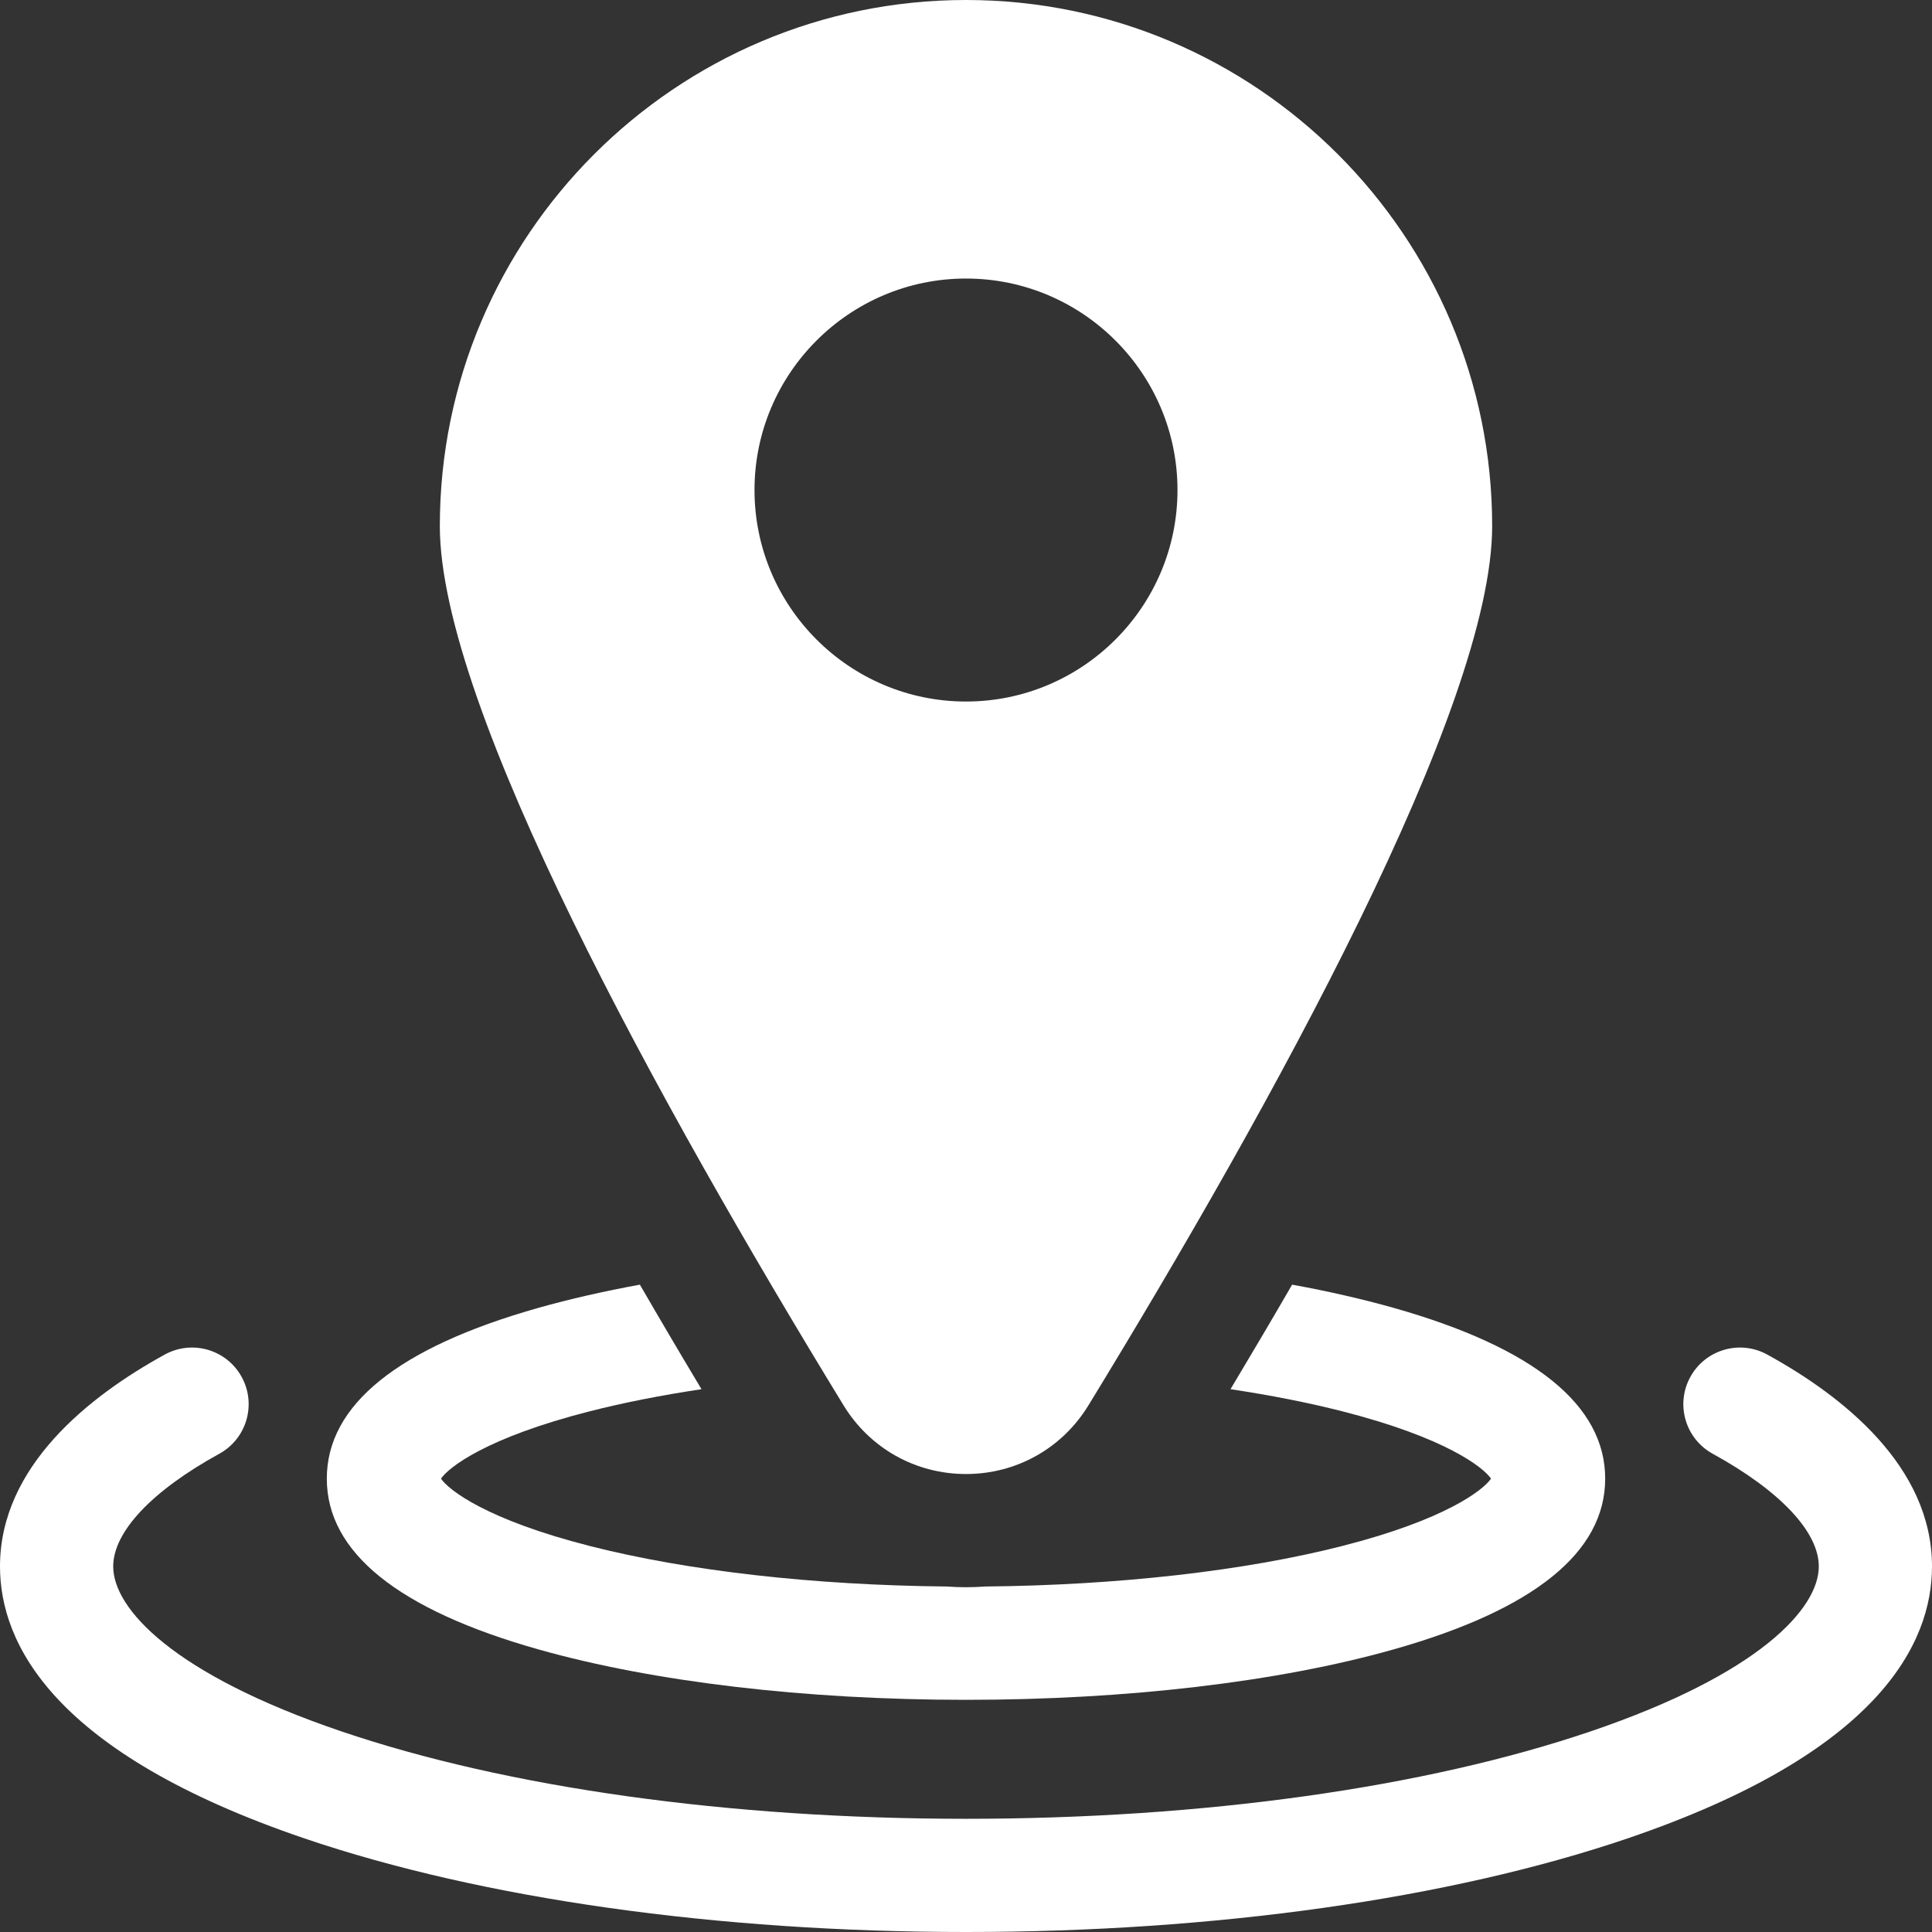
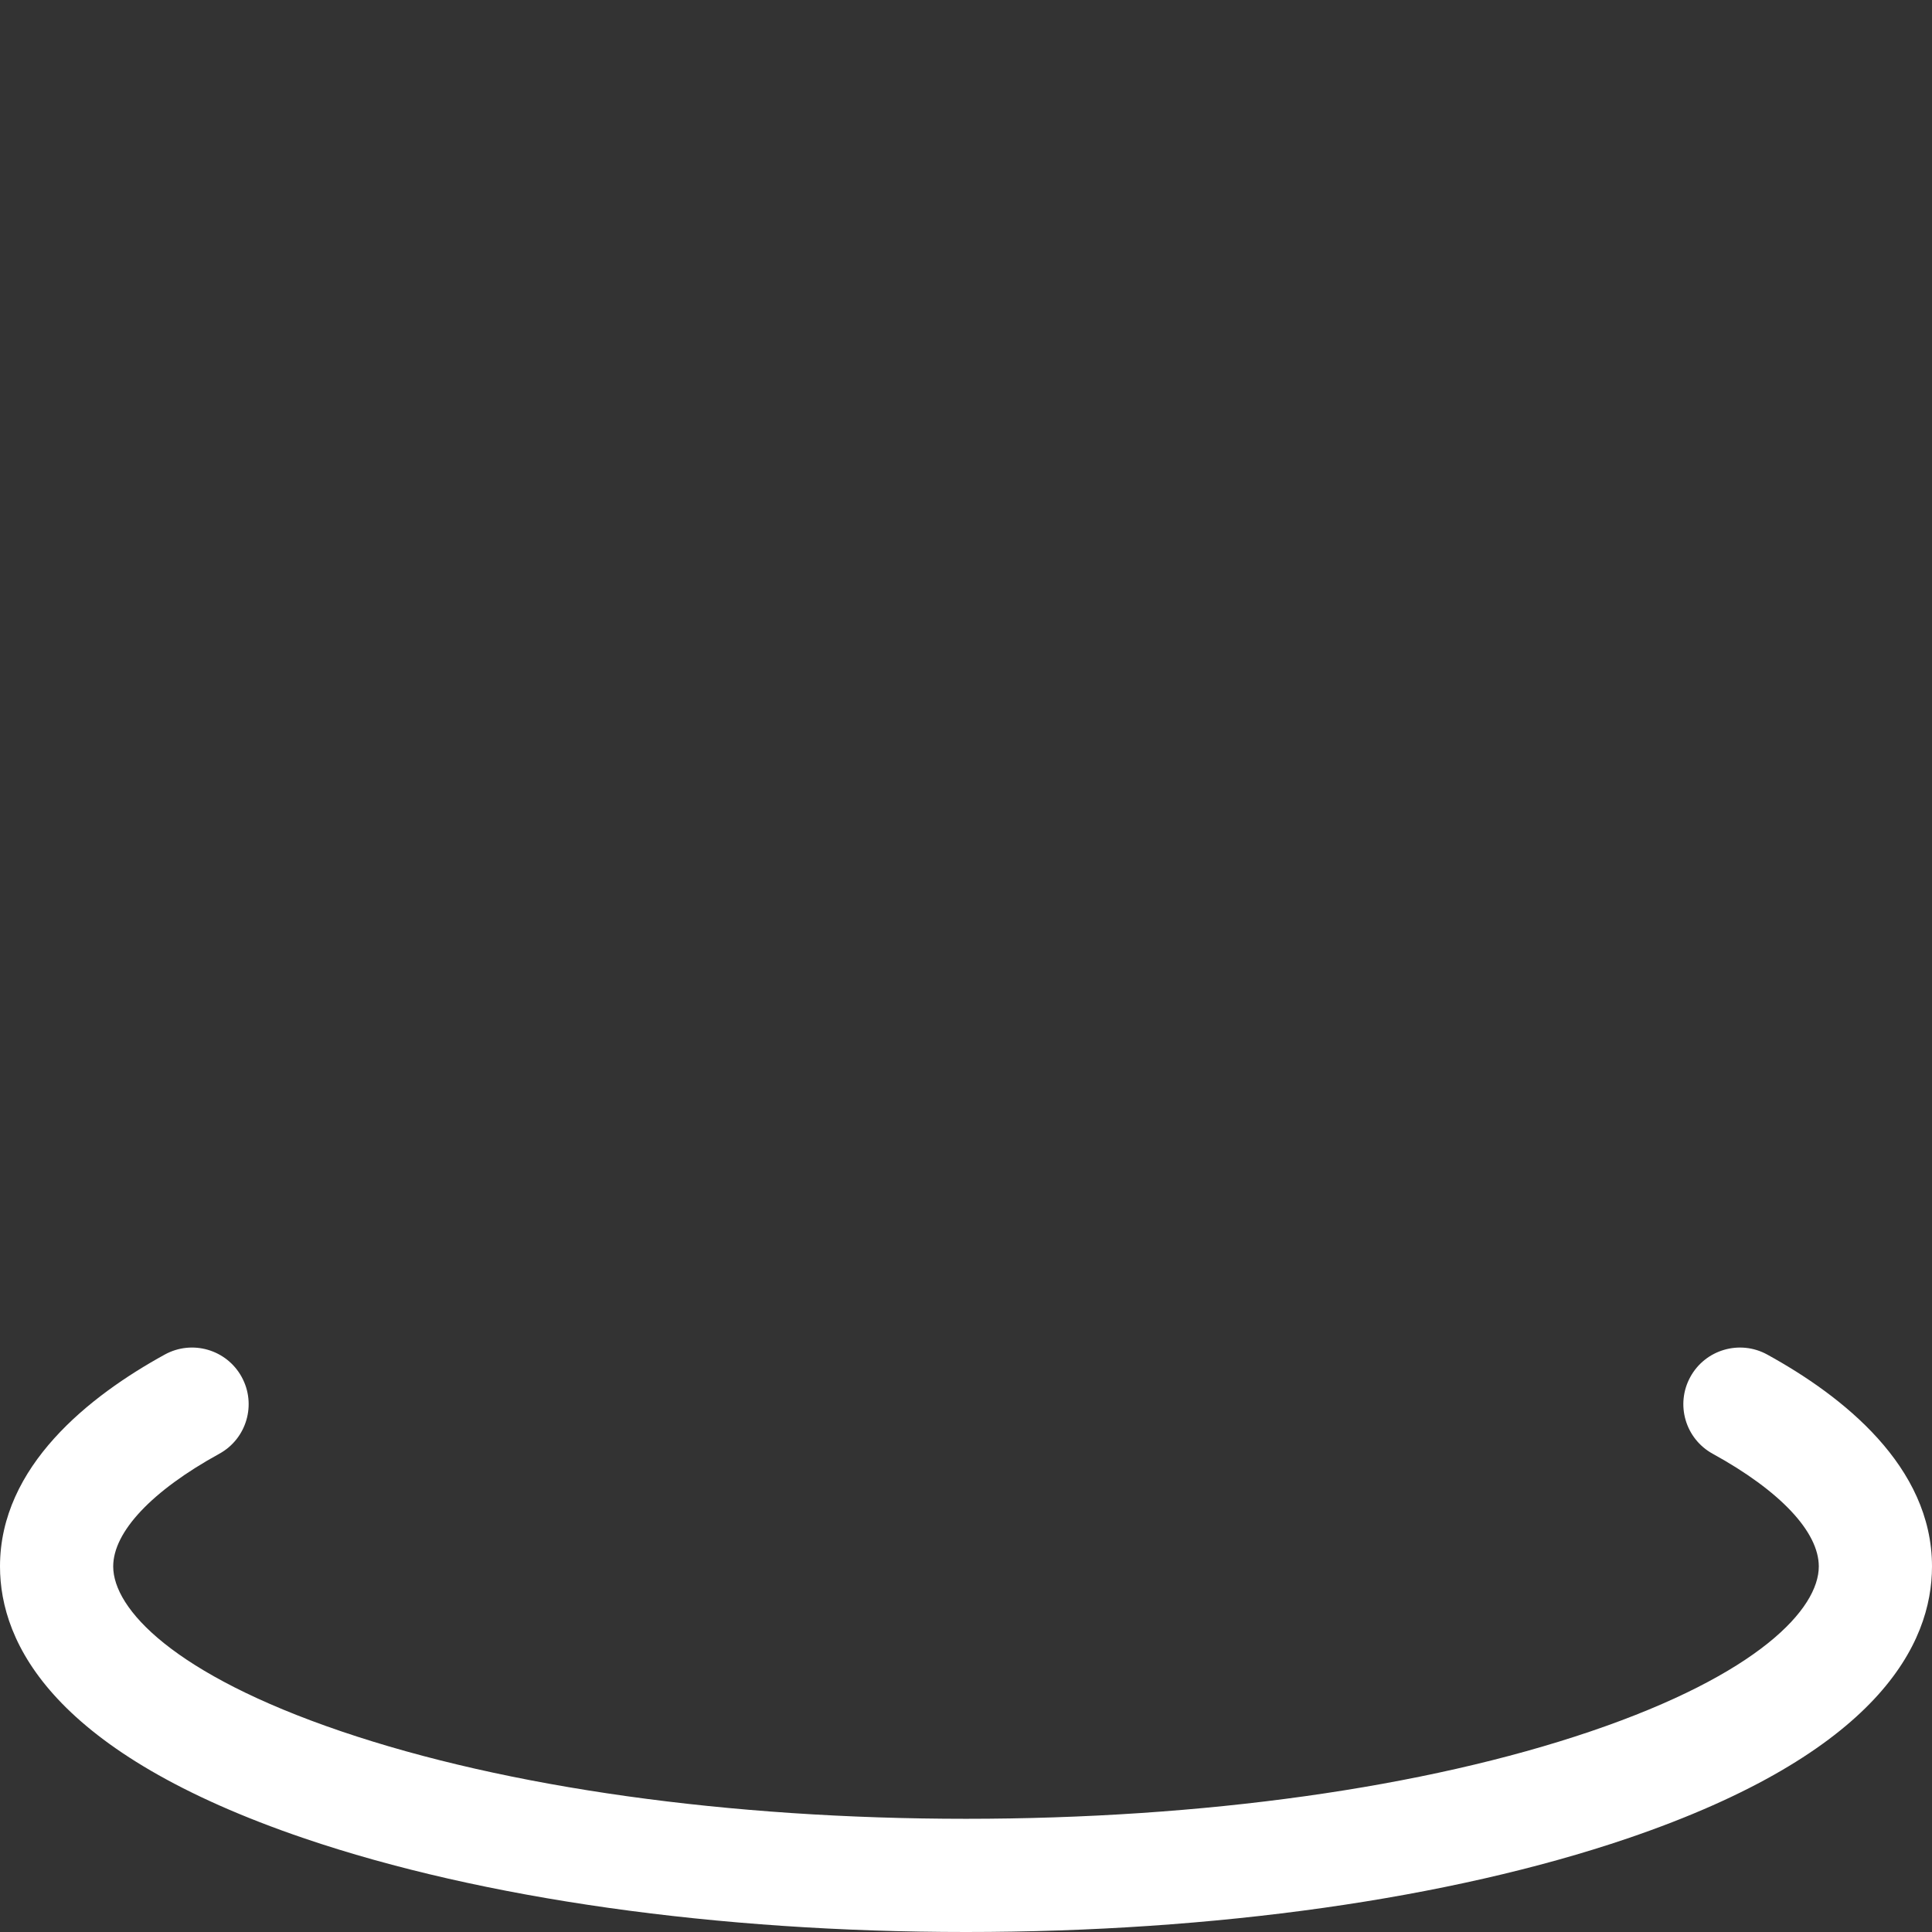
<svg xmlns="http://www.w3.org/2000/svg" width="64" height="64" viewBox="0 0 64 64" fill="none">
  <rect x="0" y="0" width="64" height="64" fill="#333333" stroke="none" />
  <g clip-path="url(#clip0_6053_1353)">
    <path d="M58.541 44.871C57.633 44.373 56.493 44.705 55.995 45.612C55.496 46.52 55.828 47.66 56.736 48.158C58.969 49.385 60.25 50.745 60.25 51.89C60.25 53.29 58.266 55.46 52.698 57.352C47.198 59.221 39.847 60.25 32 60.25C24.153 60.25 16.802 59.221 11.302 57.352C5.734 55.46 3.75 53.29 3.75 51.89C3.75 50.745 5.031 49.385 7.264 48.158C8.172 47.66 8.504 46.52 8.005 45.612C7.506 44.704 6.367 44.373 5.459 44.871C2.969 46.239 0 48.568 0 51.89C0 54.437 1.752 58.068 10.095 60.903C15.974 62.9 23.753 64 32 64C40.246 64 48.026 62.9 53.905 60.903C62.248 58.068 64 54.437 64 51.89C64 48.568 61.031 46.239 58.541 44.871Z" fill="white" />
-     <path d="M17.844 54.641C21.65 55.716 26.677 56.309 32 56.309C37.322 56.309 42.35 55.717 46.156 54.641C50.812 53.326 53.174 51.422 53.174 48.982C53.174 46.542 50.812 44.638 46.156 43.322C45.122 43.031 43.998 42.774 42.803 42.556C42.154 43.677 41.473 44.832 40.762 46.019C42.085 46.218 43.327 46.461 44.455 46.749C47.882 47.621 49.134 48.604 49.392 48.982C49.134 49.36 47.883 50.342 44.456 51.215C41.212 52.041 37.039 52.513 32.643 52.555C32.43 52.57 32.216 52.579 32 52.579C31.784 52.579 31.569 52.57 31.356 52.555C26.961 52.513 22.788 52.041 19.544 51.215C16.117 50.342 14.865 49.36 14.608 48.982C14.865 48.604 16.117 47.621 19.544 46.749C20.672 46.461 21.914 46.218 23.238 46.019C22.526 44.832 21.846 43.677 21.197 42.556C20.002 42.775 18.878 43.031 17.844 43.322C13.187 44.638 10.826 46.542 10.826 48.982C10.826 51.422 13.187 53.326 17.844 54.641Z" fill="white" />
-     <path d="M32 48.829C33.669 48.829 35.185 47.979 36.056 46.554C42.157 36.572 49.43 23.416 49.43 17.43C49.43 7.819 41.611 0 32 0C22.389 0 14.57 7.819 14.57 17.43C14.57 23.416 21.843 36.572 27.944 46.554C28.815 47.979 30.331 48.829 32 48.829ZM24.994 16.233C24.994 12.37 28.137 9.227 32 9.227C35.863 9.227 39.006 12.37 39.006 16.233C39.006 20.096 35.863 23.239 32 23.239C28.137 23.239 24.994 20.096 24.994 16.233Z" fill="white" />
  </g>
  <defs>
    <clipPath id="clip0_6053_1353">
      <rect width="64" height="64" fill="white" />
    </clipPath>
  </defs>
</svg>